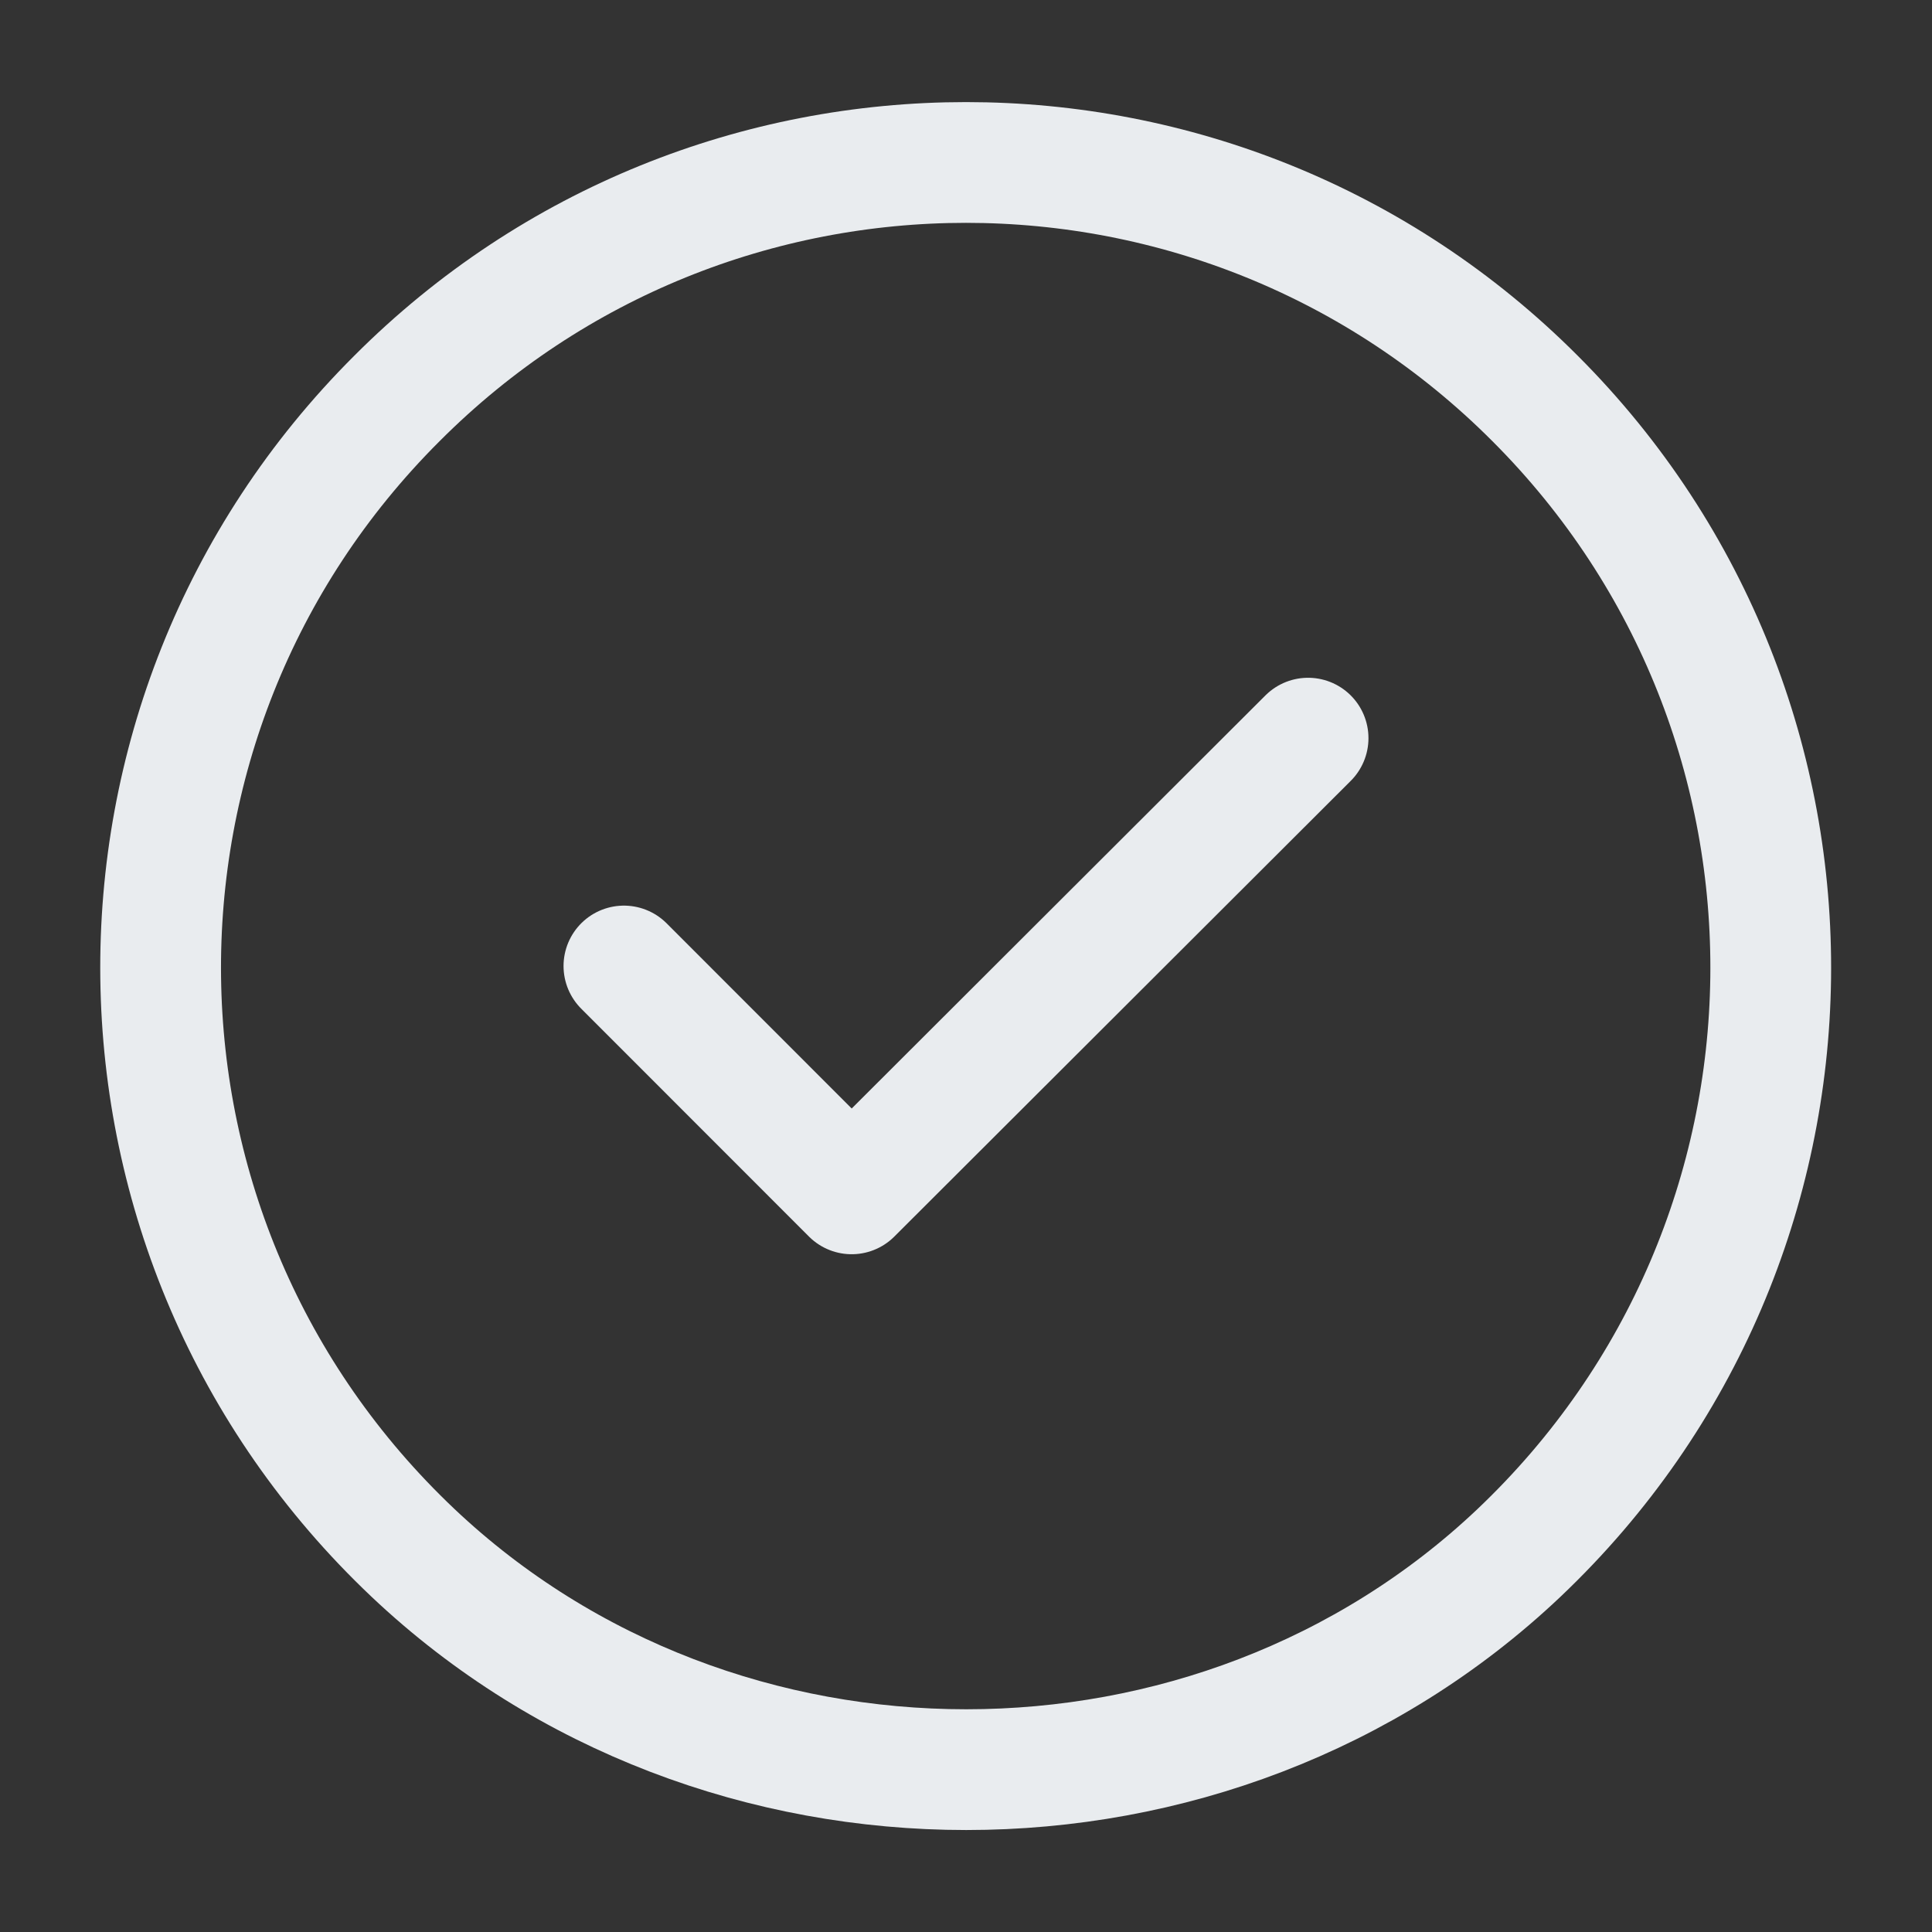
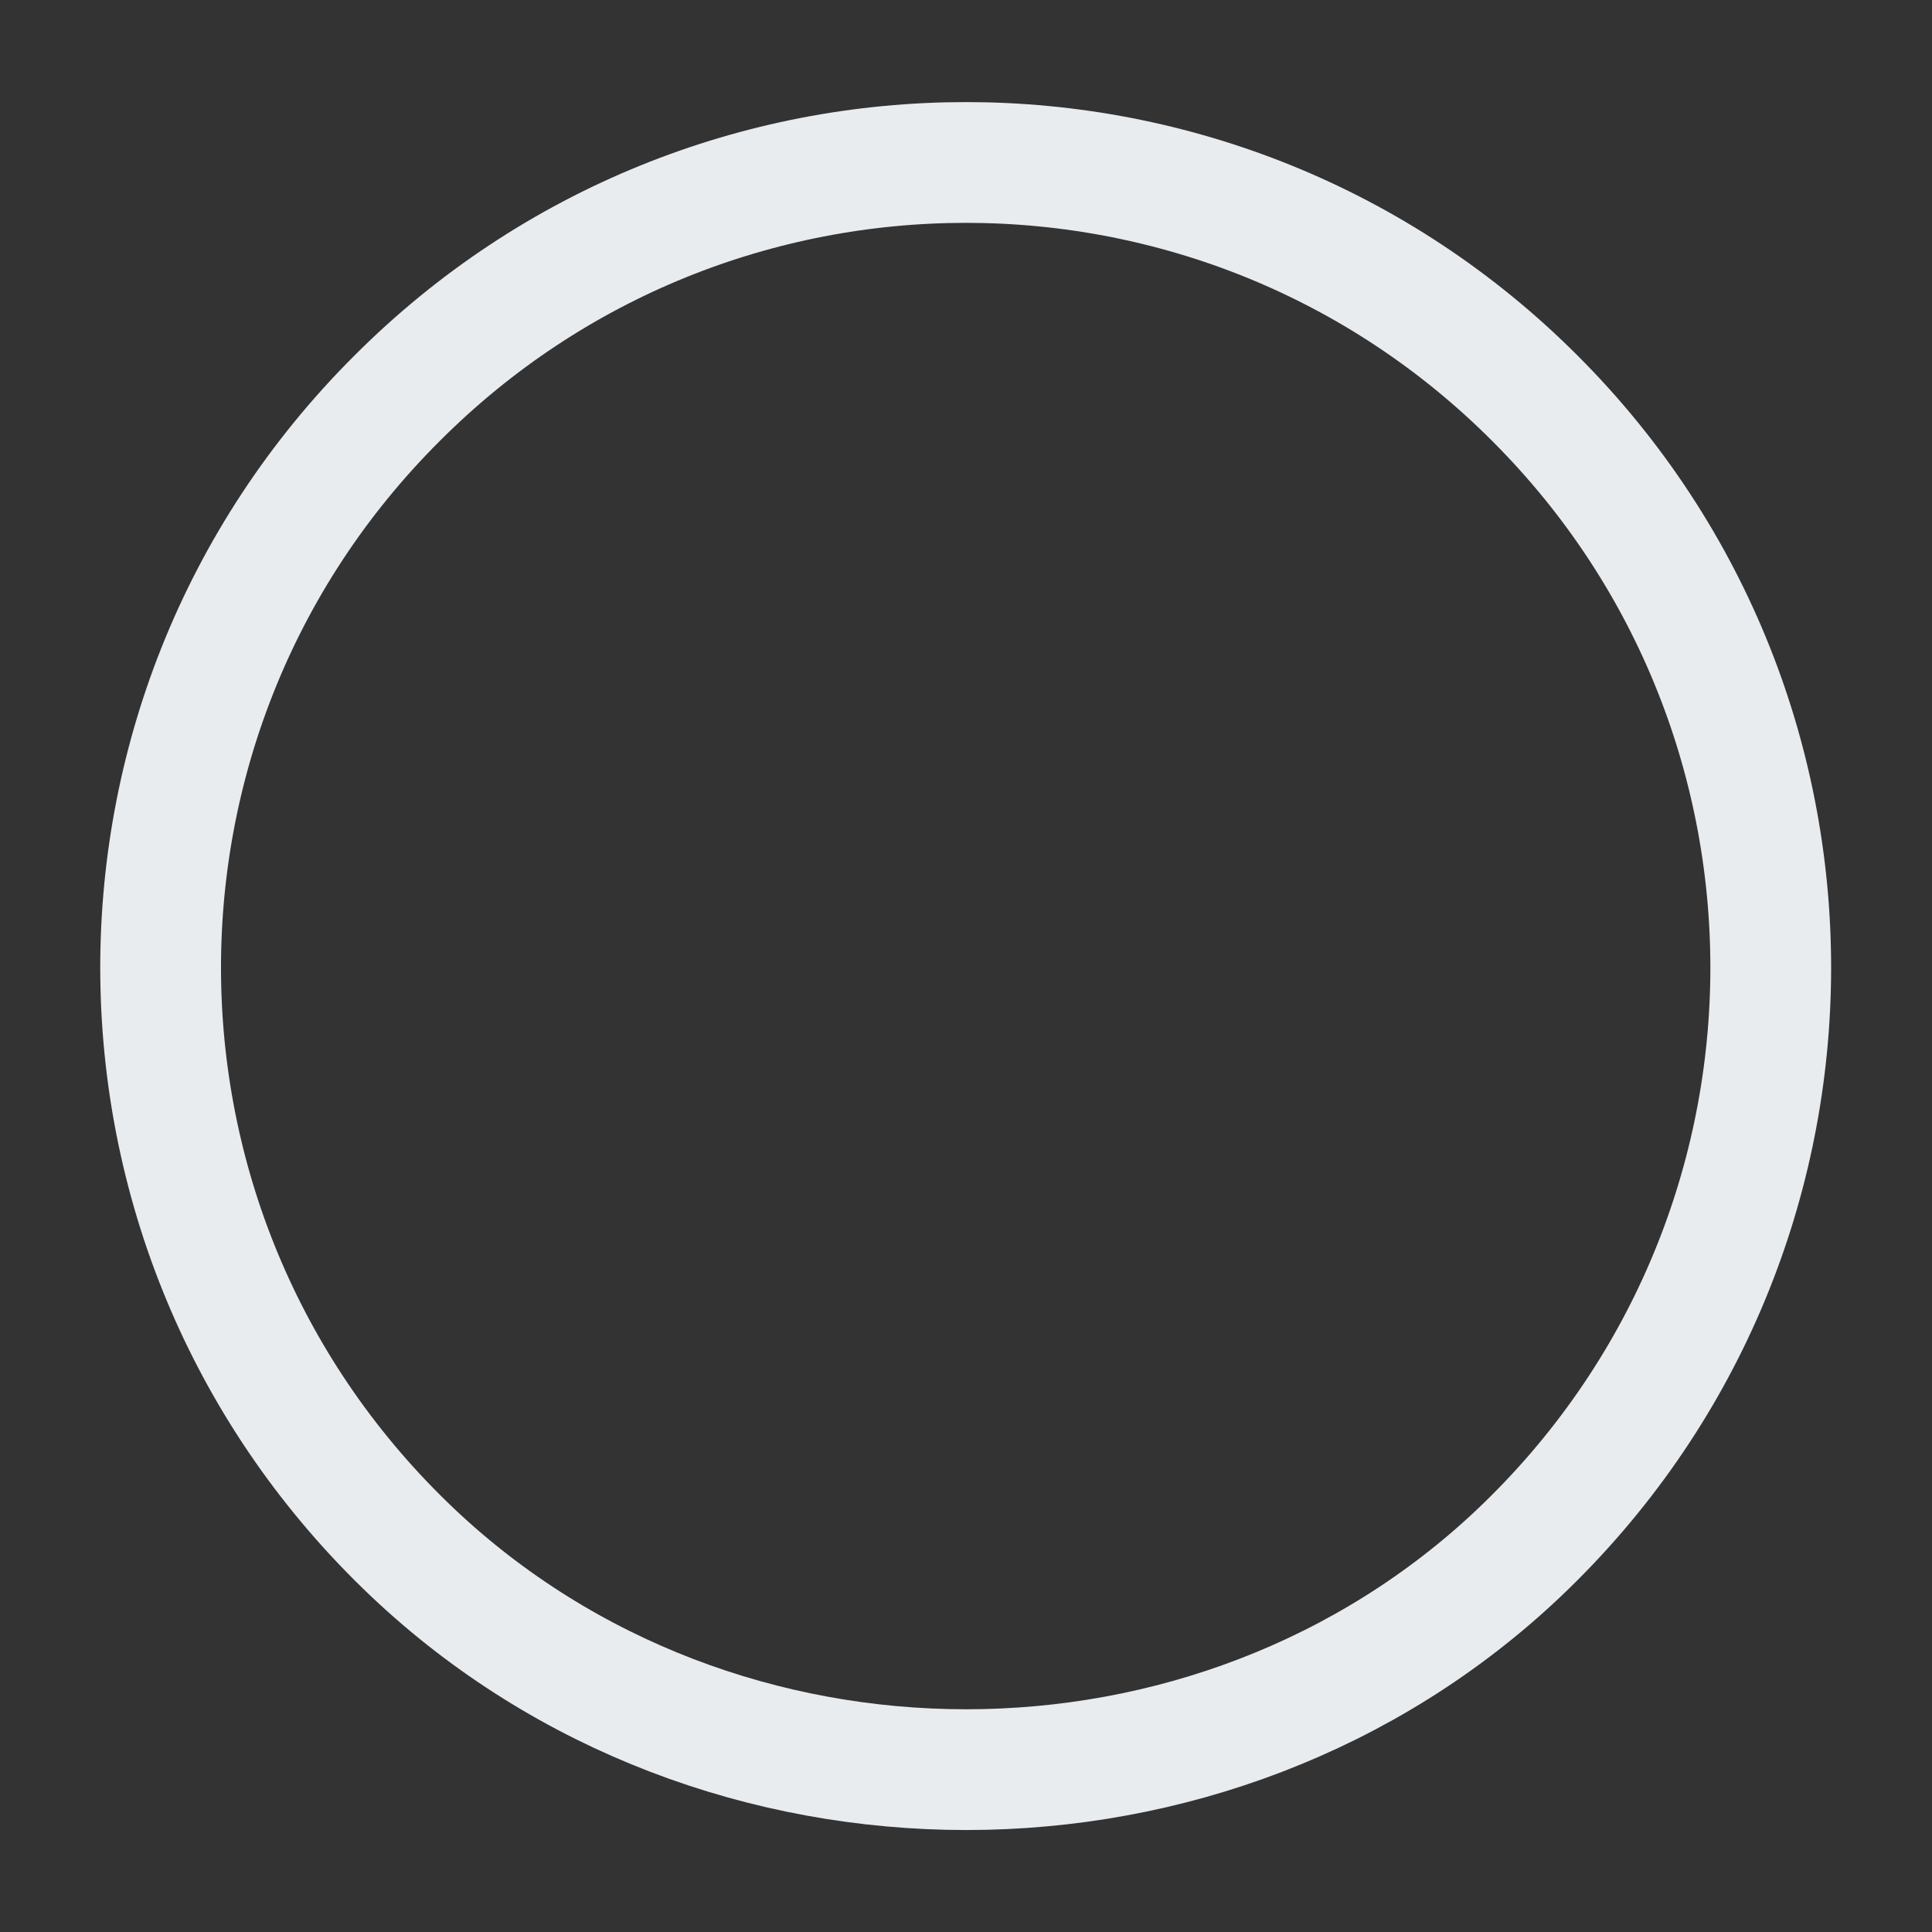
<svg xmlns="http://www.w3.org/2000/svg" width="16" height="16" viewBox="0 0 16 16" fill="none">
  <rect x="0" y="0" width="16" height="16" fill="#333333" stroke="none" />
  <path d="M12.713 3.3C15.36 5.947 15.313 10.267 12.58 12.86C10.053 15.254 5.953 15.254 3.42 12.86C0.68 10.267 0.633 5.947 3.287 3.3C5.887 0.694 10.113 0.694 12.713 3.3Z" stroke="#E9ECEF" stroke-linecap="round" stroke-linejoin="round" />
-   <path d="M5.167 8L7.053 9.887L10.833 6.113" stroke="#E9ECEF" stroke-linecap="round" stroke-linejoin="round" />
</svg>